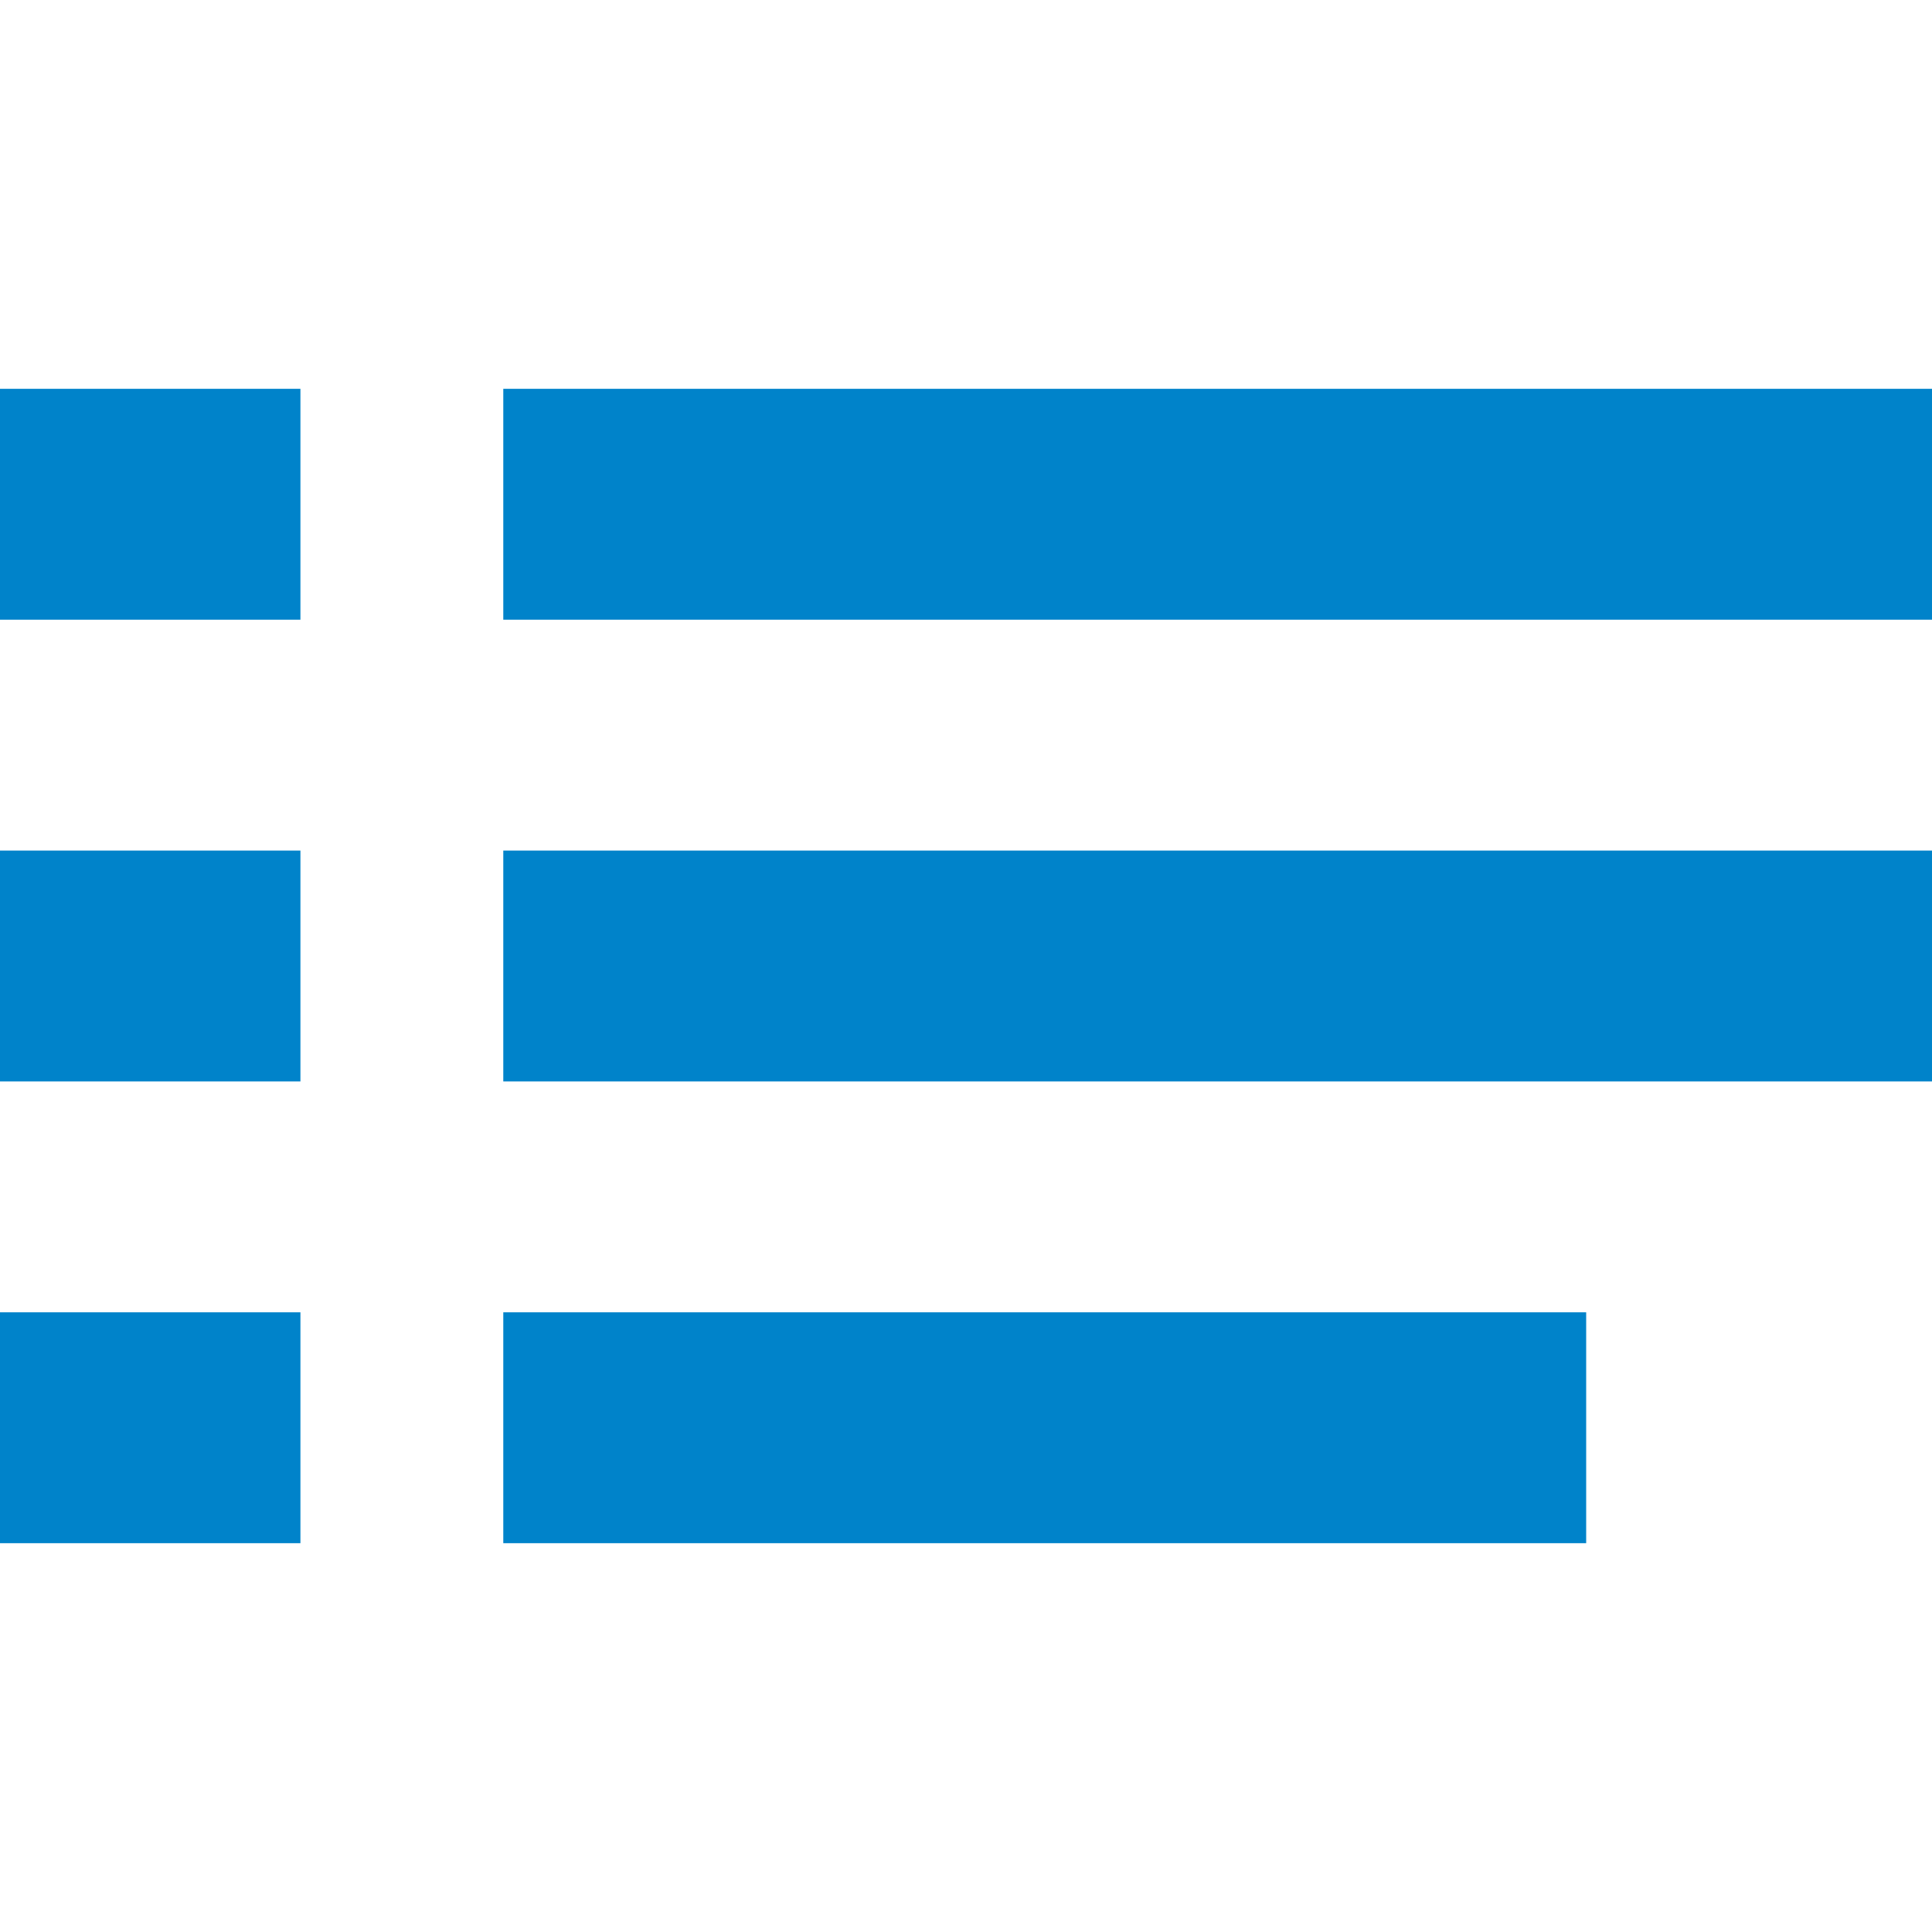
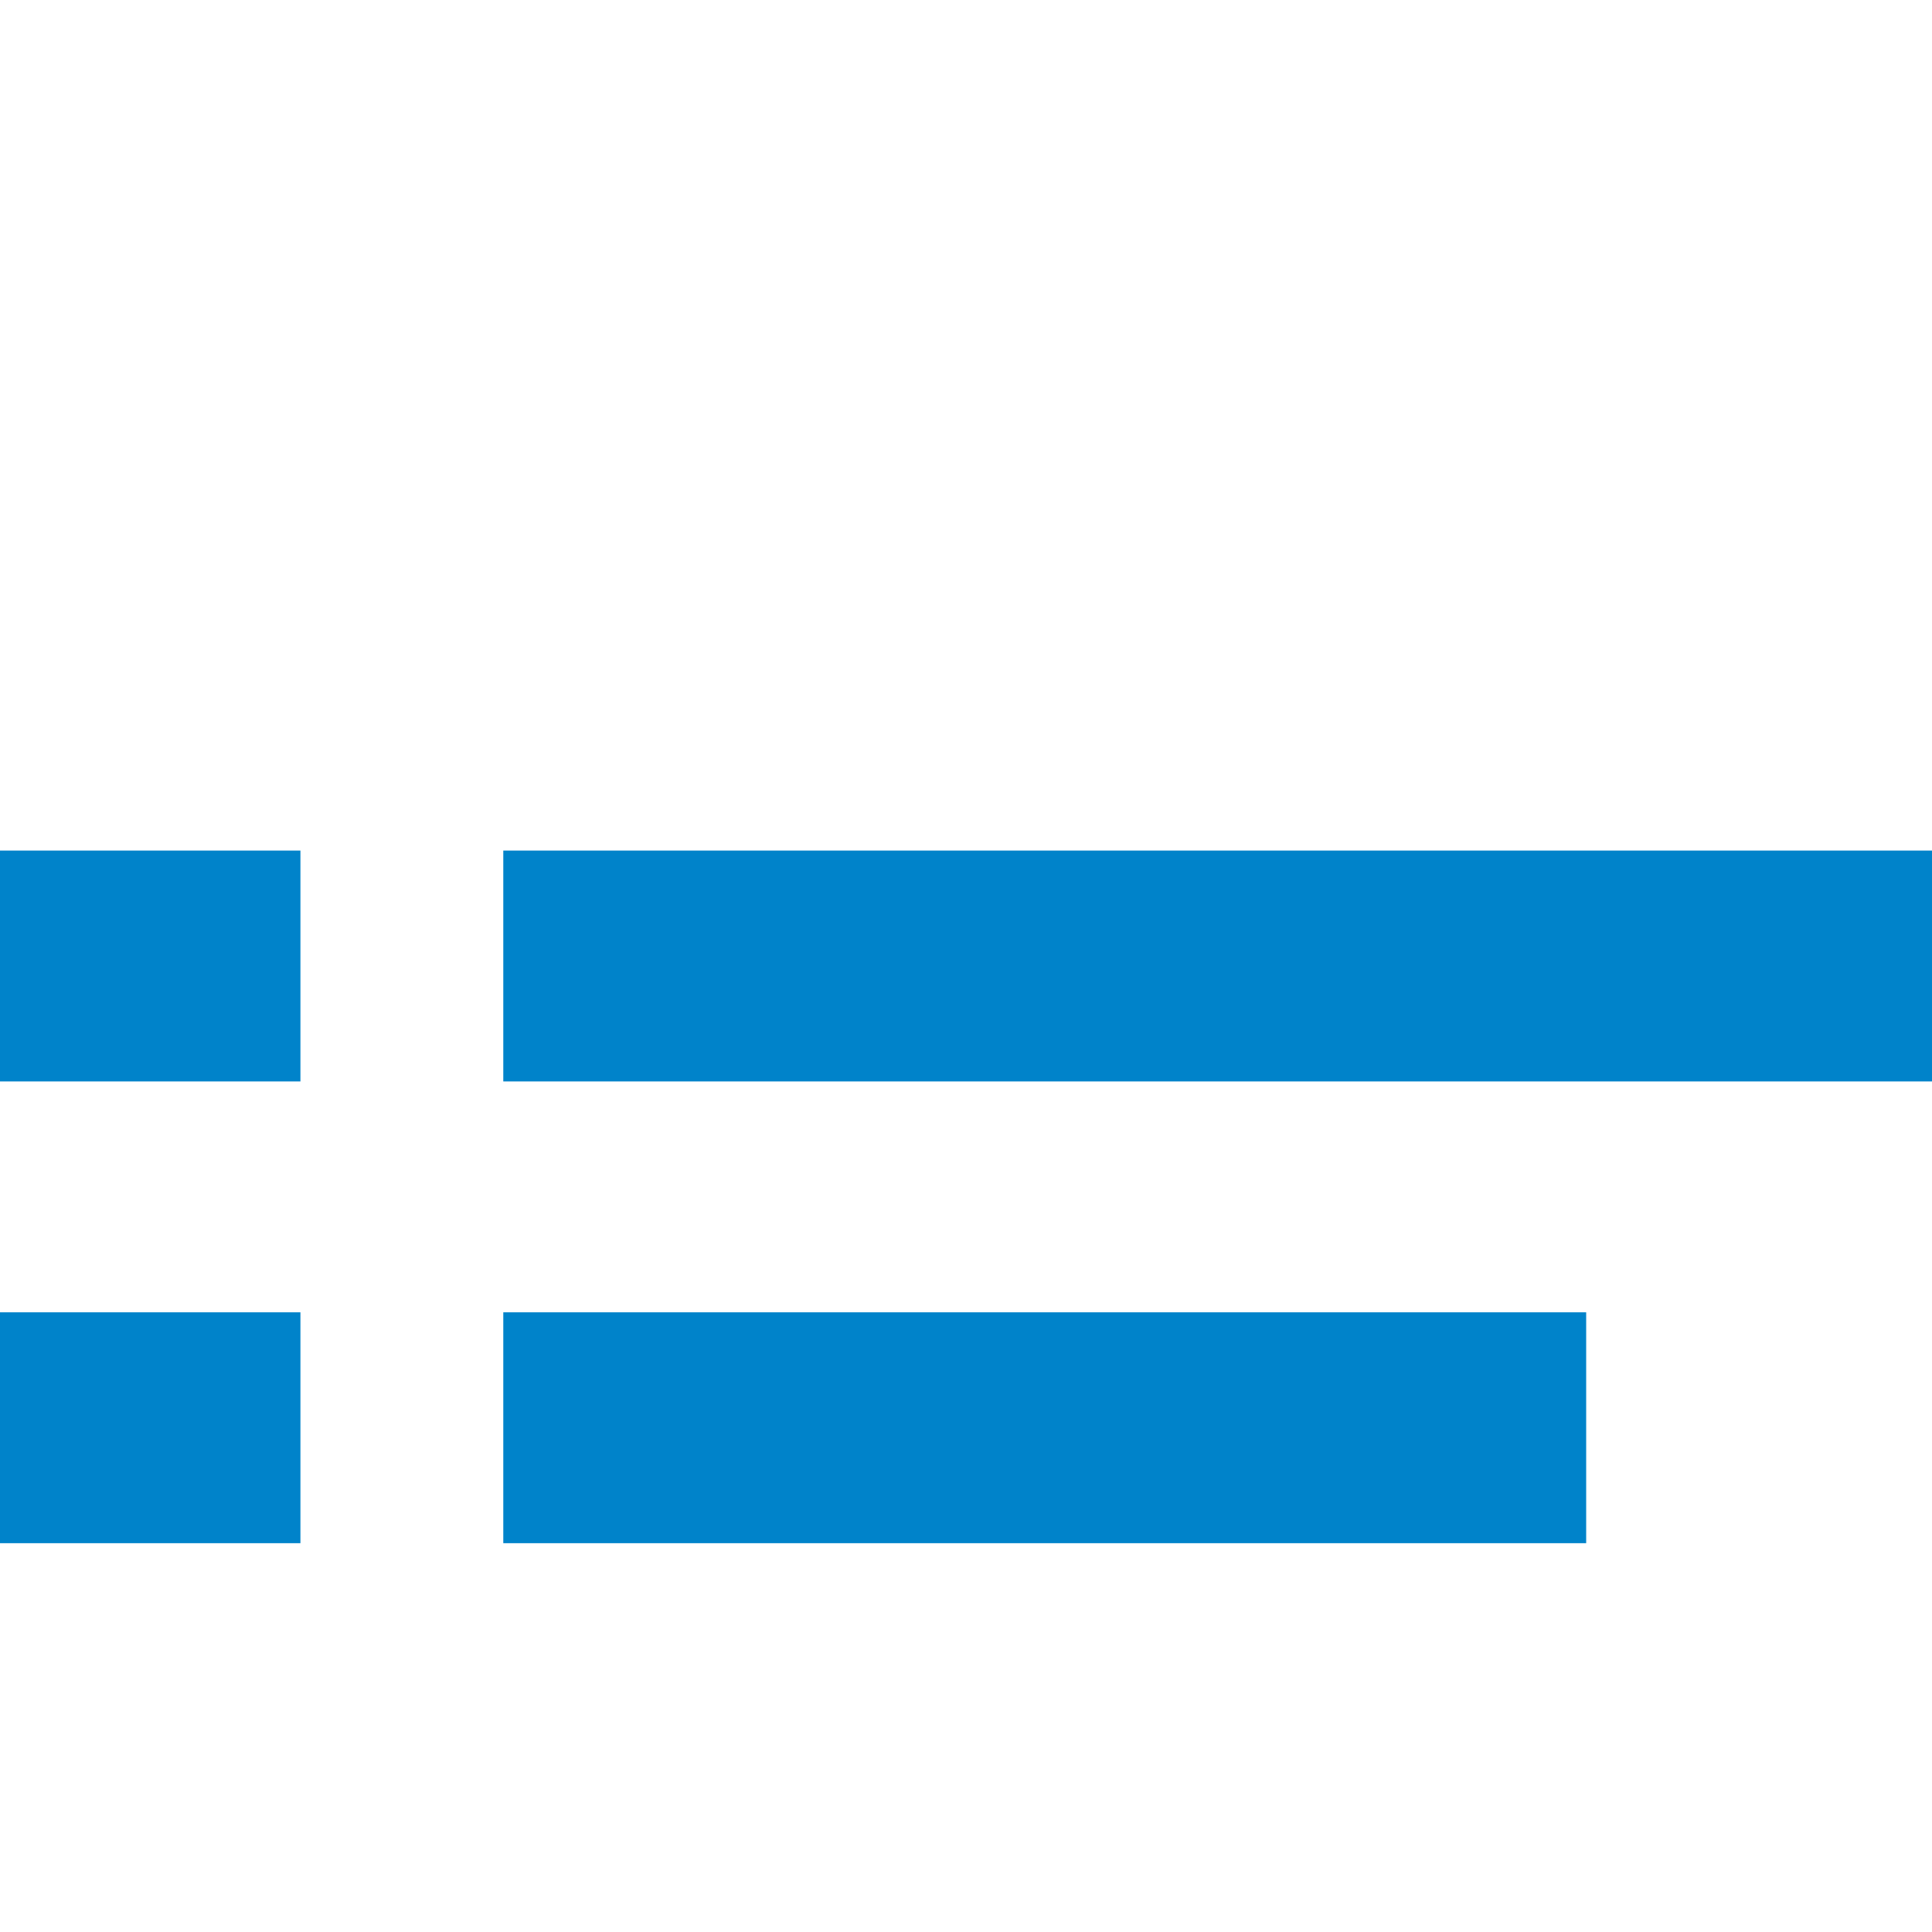
<svg xmlns="http://www.w3.org/2000/svg" width="28" height="28" viewBox="0 0 28 28">
  <defs>
    <style>.a,.c{fill:#0083ca;}.a{stroke:#707070;}.b{clip-path:url(#a);}</style>
    <clipPath id="a">
      <rect class="a" width="28" height="28" transform="translate(575 1002)" />
    </clipPath>
  </defs>
  <g class="b" transform="translate(-575 -1002)">
    <g transform="translate(575 1007.635)">
-       <rect class="c" width="20.706" height="3.346" transform="translate(7.294)" />
      <rect class="c" width="20.706" height="3.346" transform="translate(7.294 6.692)" />
-       <rect class="c" width="4.354" height="3.346" />
      <rect class="c" width="4.354" height="3.346" transform="translate(0 6.692)" />
      <rect class="c" width="15.694" height="3.346" transform="translate(7.294 13.384)" />
      <rect class="c" width="4.354" height="3.346" transform="translate(0 13.384)" />
    </g>
  </g>
</svg>